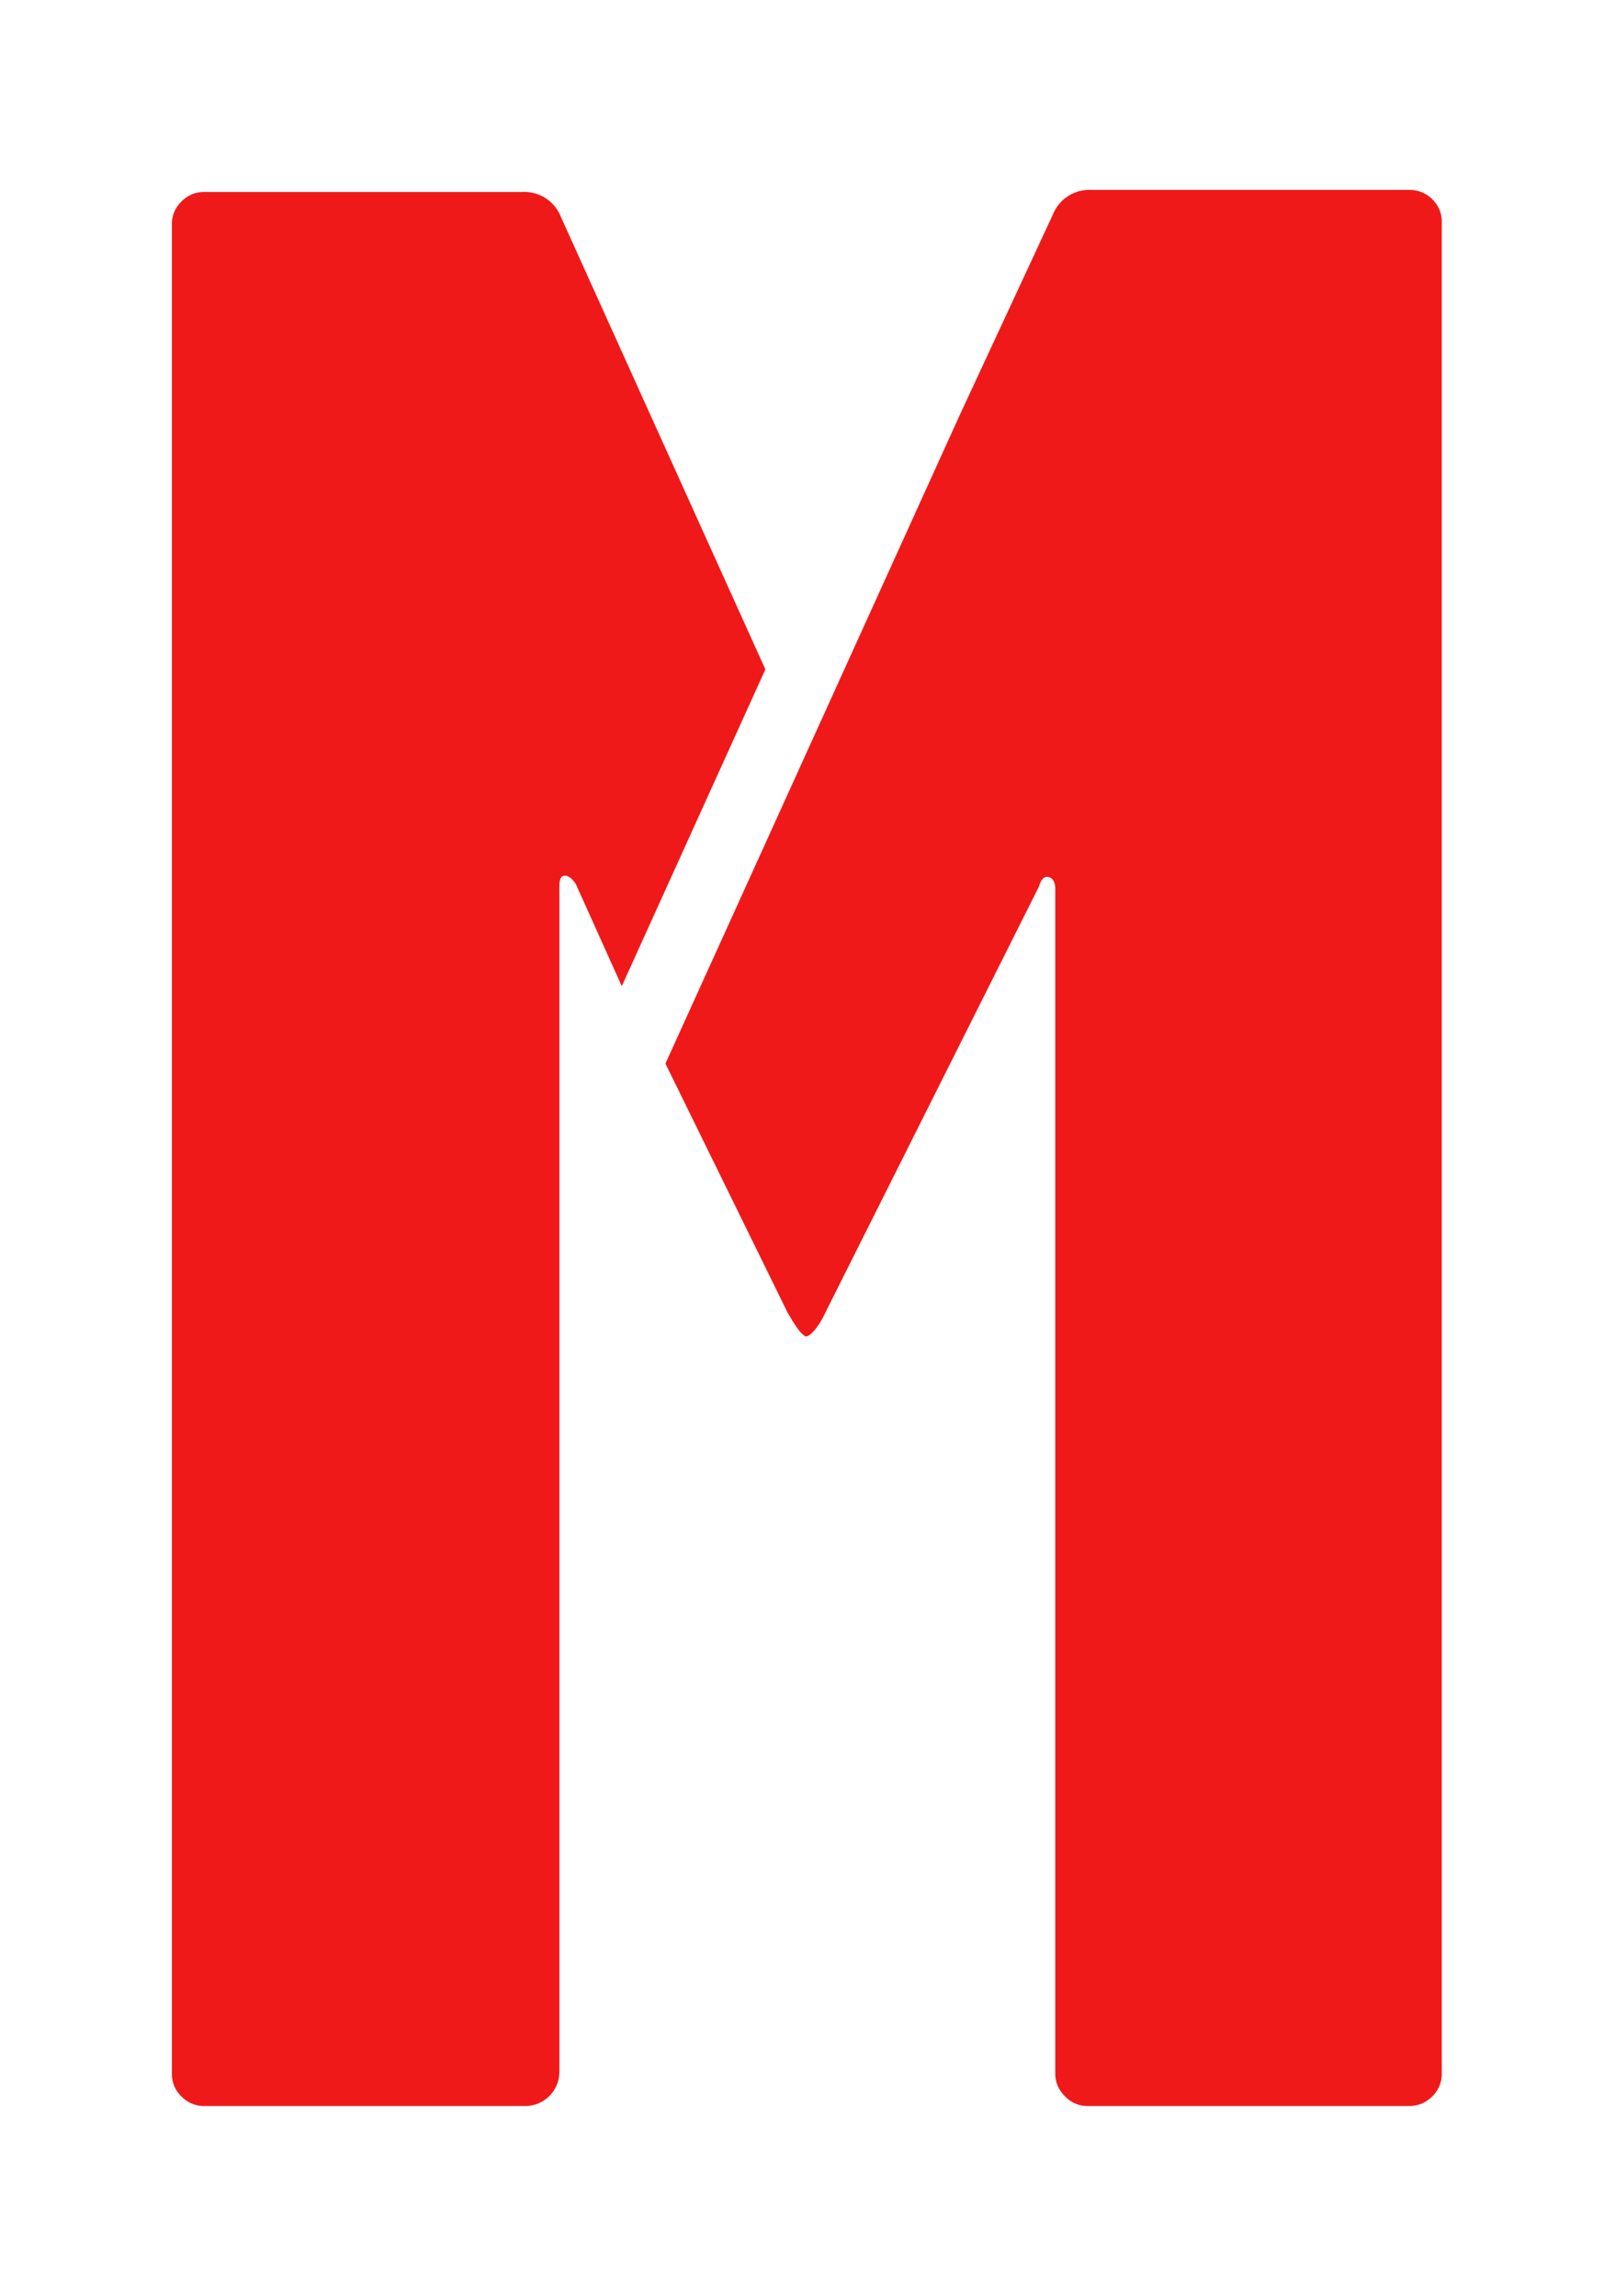
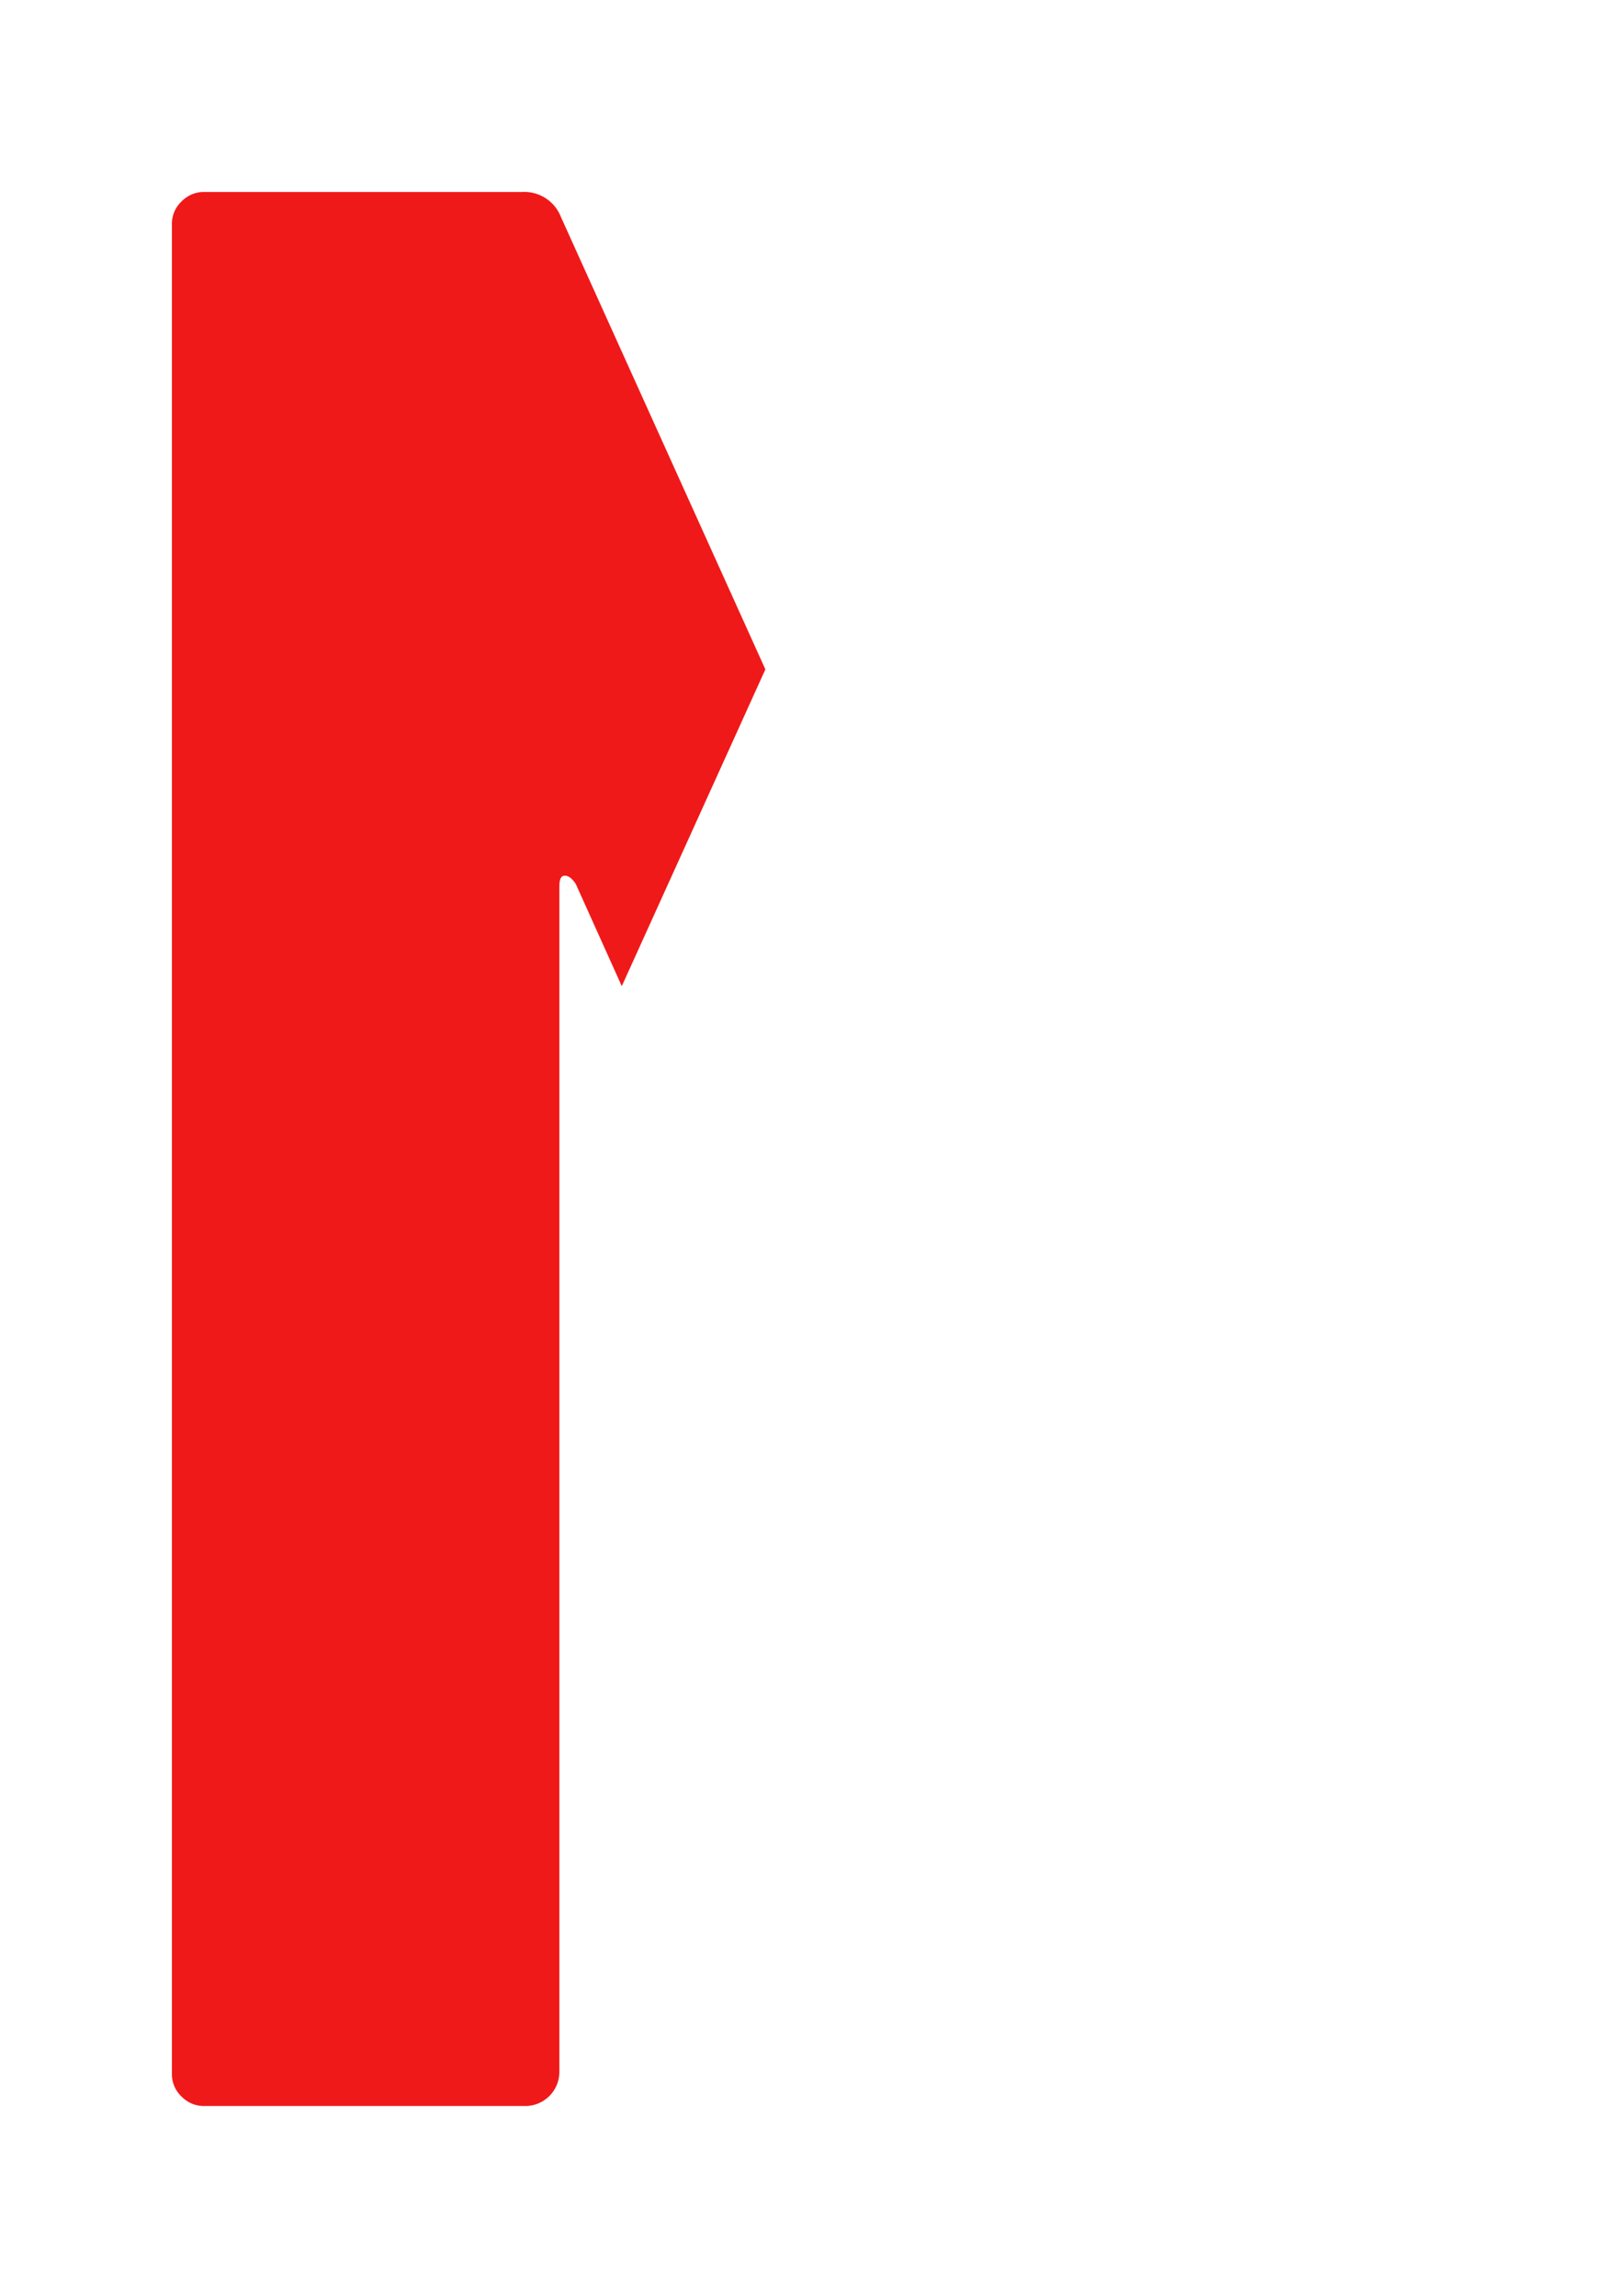
<svg xmlns="http://www.w3.org/2000/svg" data-bbox="5.04 5.568 37.231 56.192" viewBox="0 0 47.35 67.33" data-type="color">
  <g>
-     <path d="M31.23 61.48a.9.9 0 0 0 .68.28h9.4a.93.93 0 0 0 .68-.28.9.9 0 0 0 .28-.68V6.53a.9.9 0 0 0-.27-.68.93.93 0 0 0-.68-.28H32a1.15 1.15 0 0 0-1.13.72l-2.74 5.9-8.62 19 3.57 7.28c.27.48.46.72.56.72s.35-.24.57-.72L30.46 26c.06-.21.15-.31.28-.28s.2.15.2.36V60.8a.91.91 0 0 0 .29.68" fill="#f01919" data-color="1" />
    <path d="M6 61.76h9.4a1 1 0 0 0 1-1V26c0-.22.05-.32.16-.32s.21.08.32.24l1.35 3 4.21-9.29-6-13.28a1.15 1.15 0 0 0-1.13-.72H6a.91.91 0 0 0-.68.28.9.9 0 0 0-.28.68V60.8a.9.9 0 0 0 .28.68.91.91 0 0 0 .68.28" fill="#f01919" data-color="1" />
  </g>
</svg>